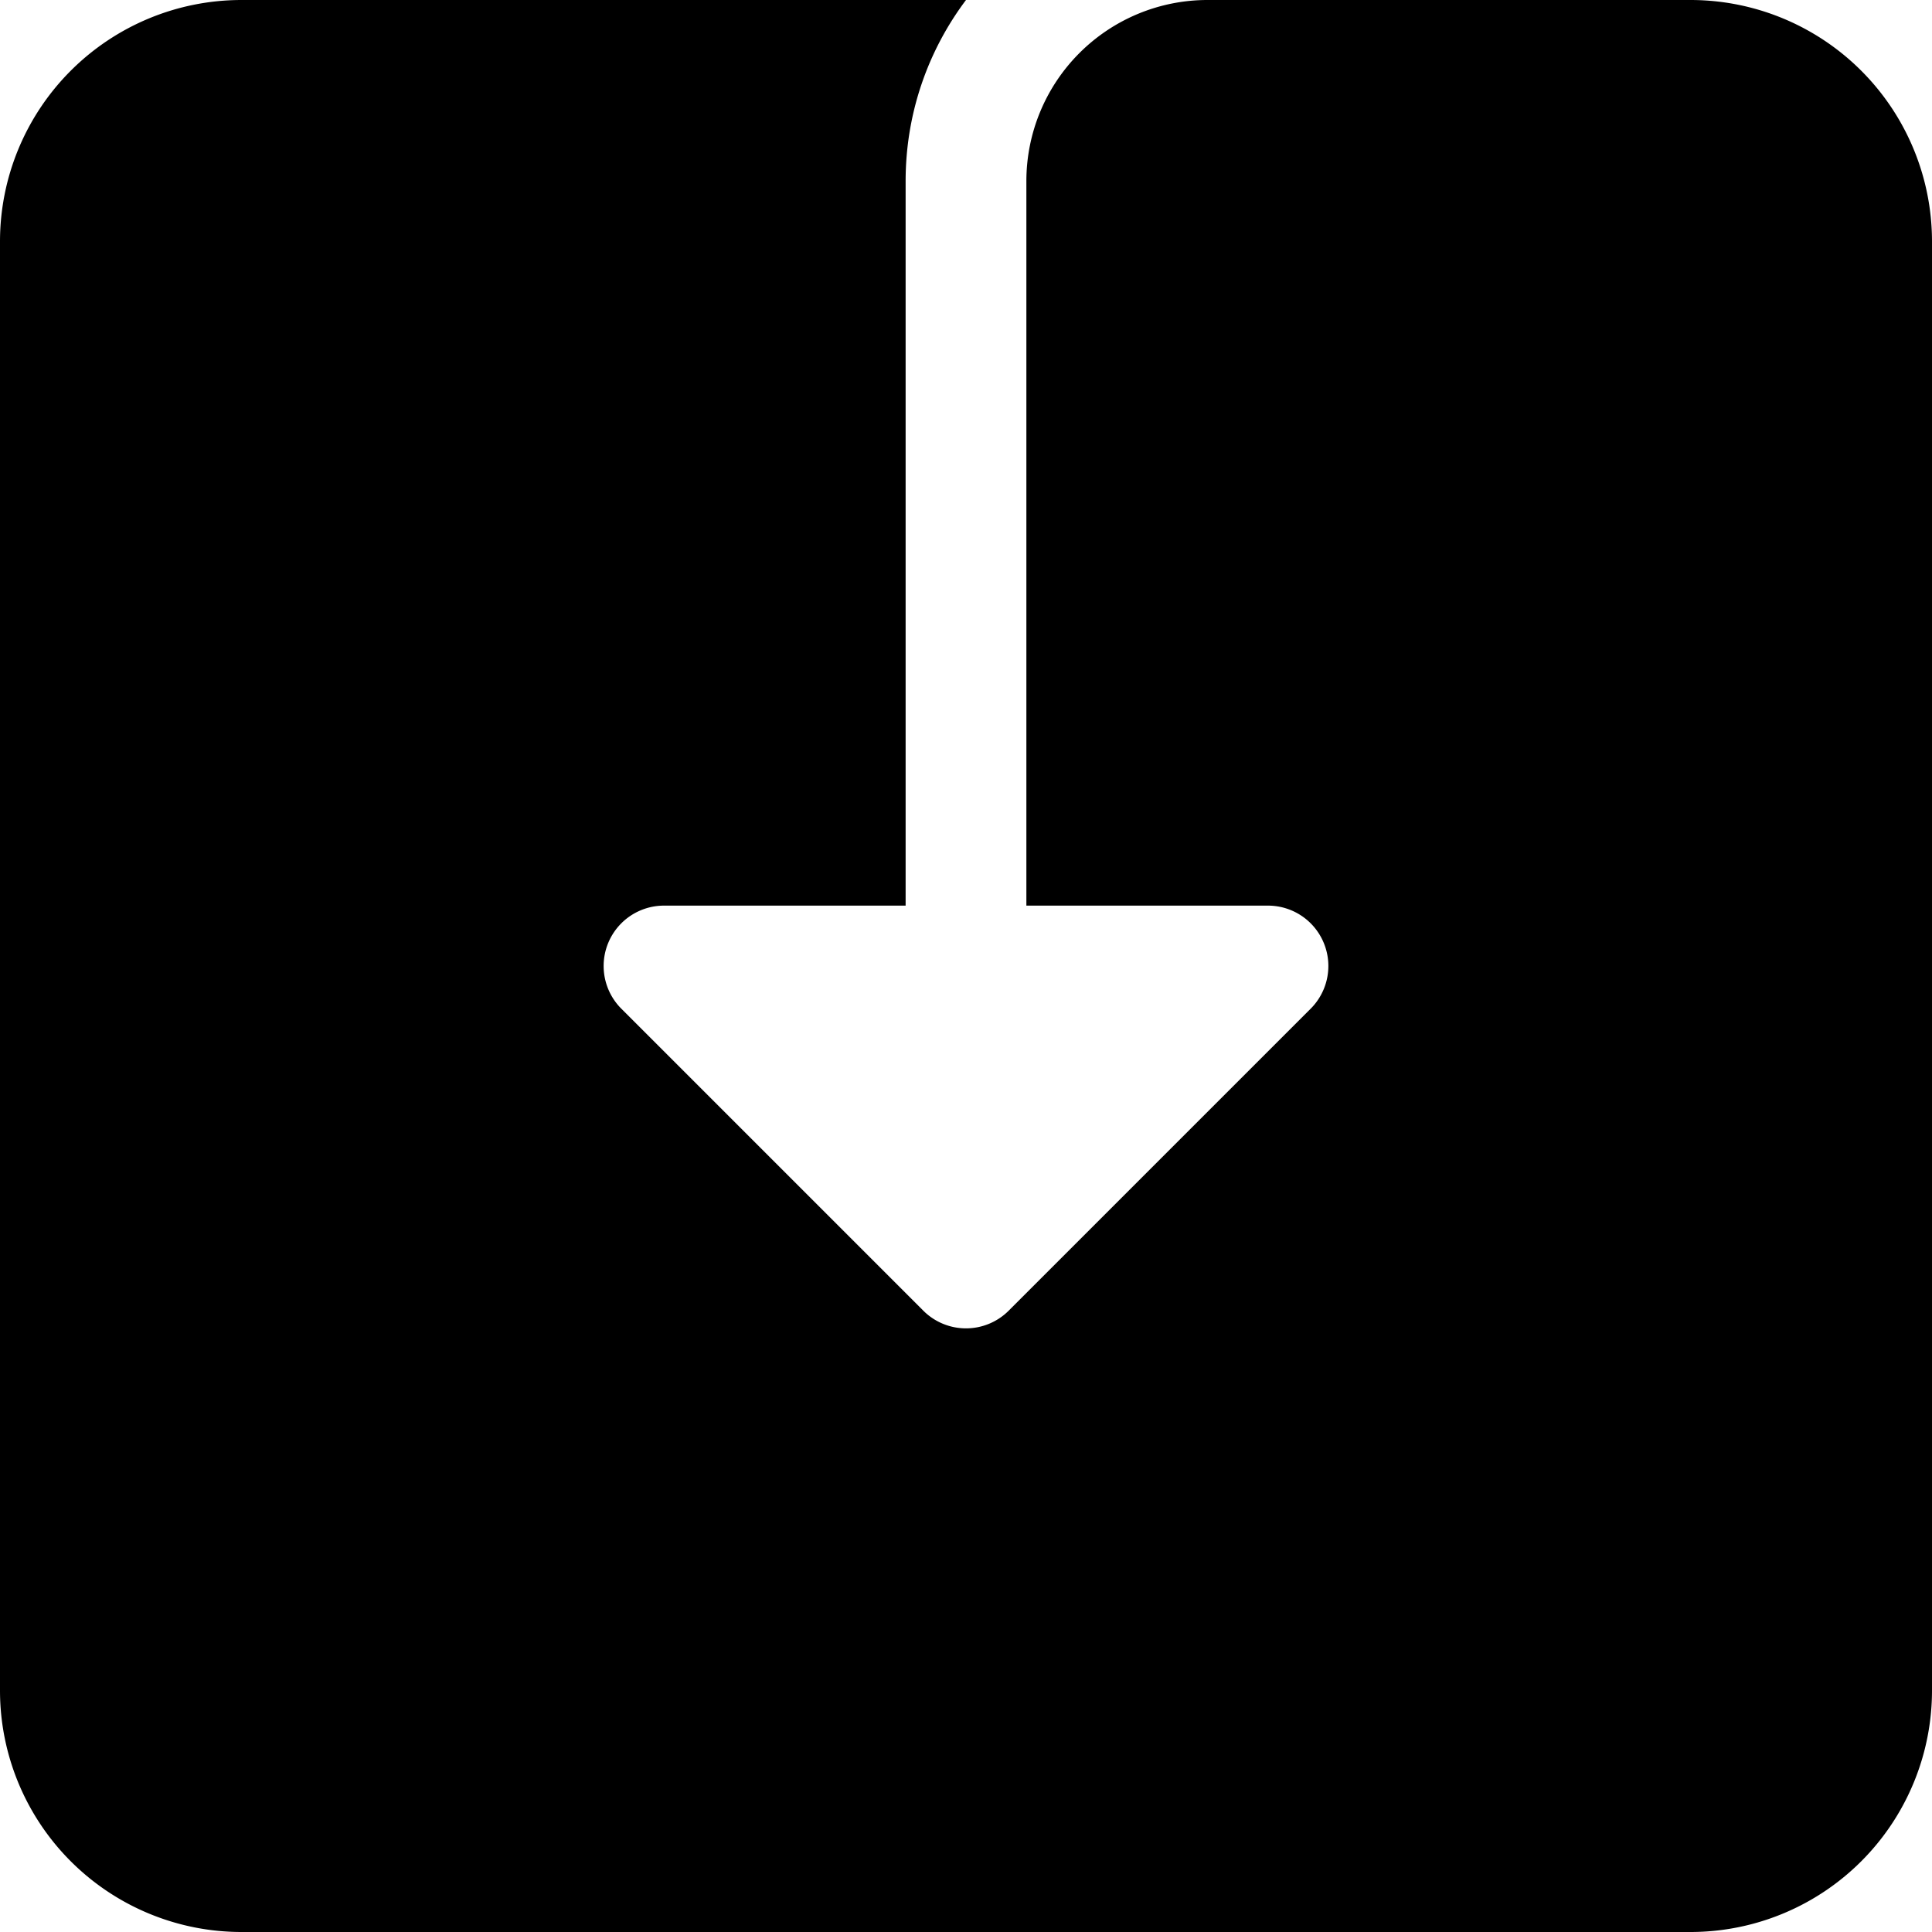
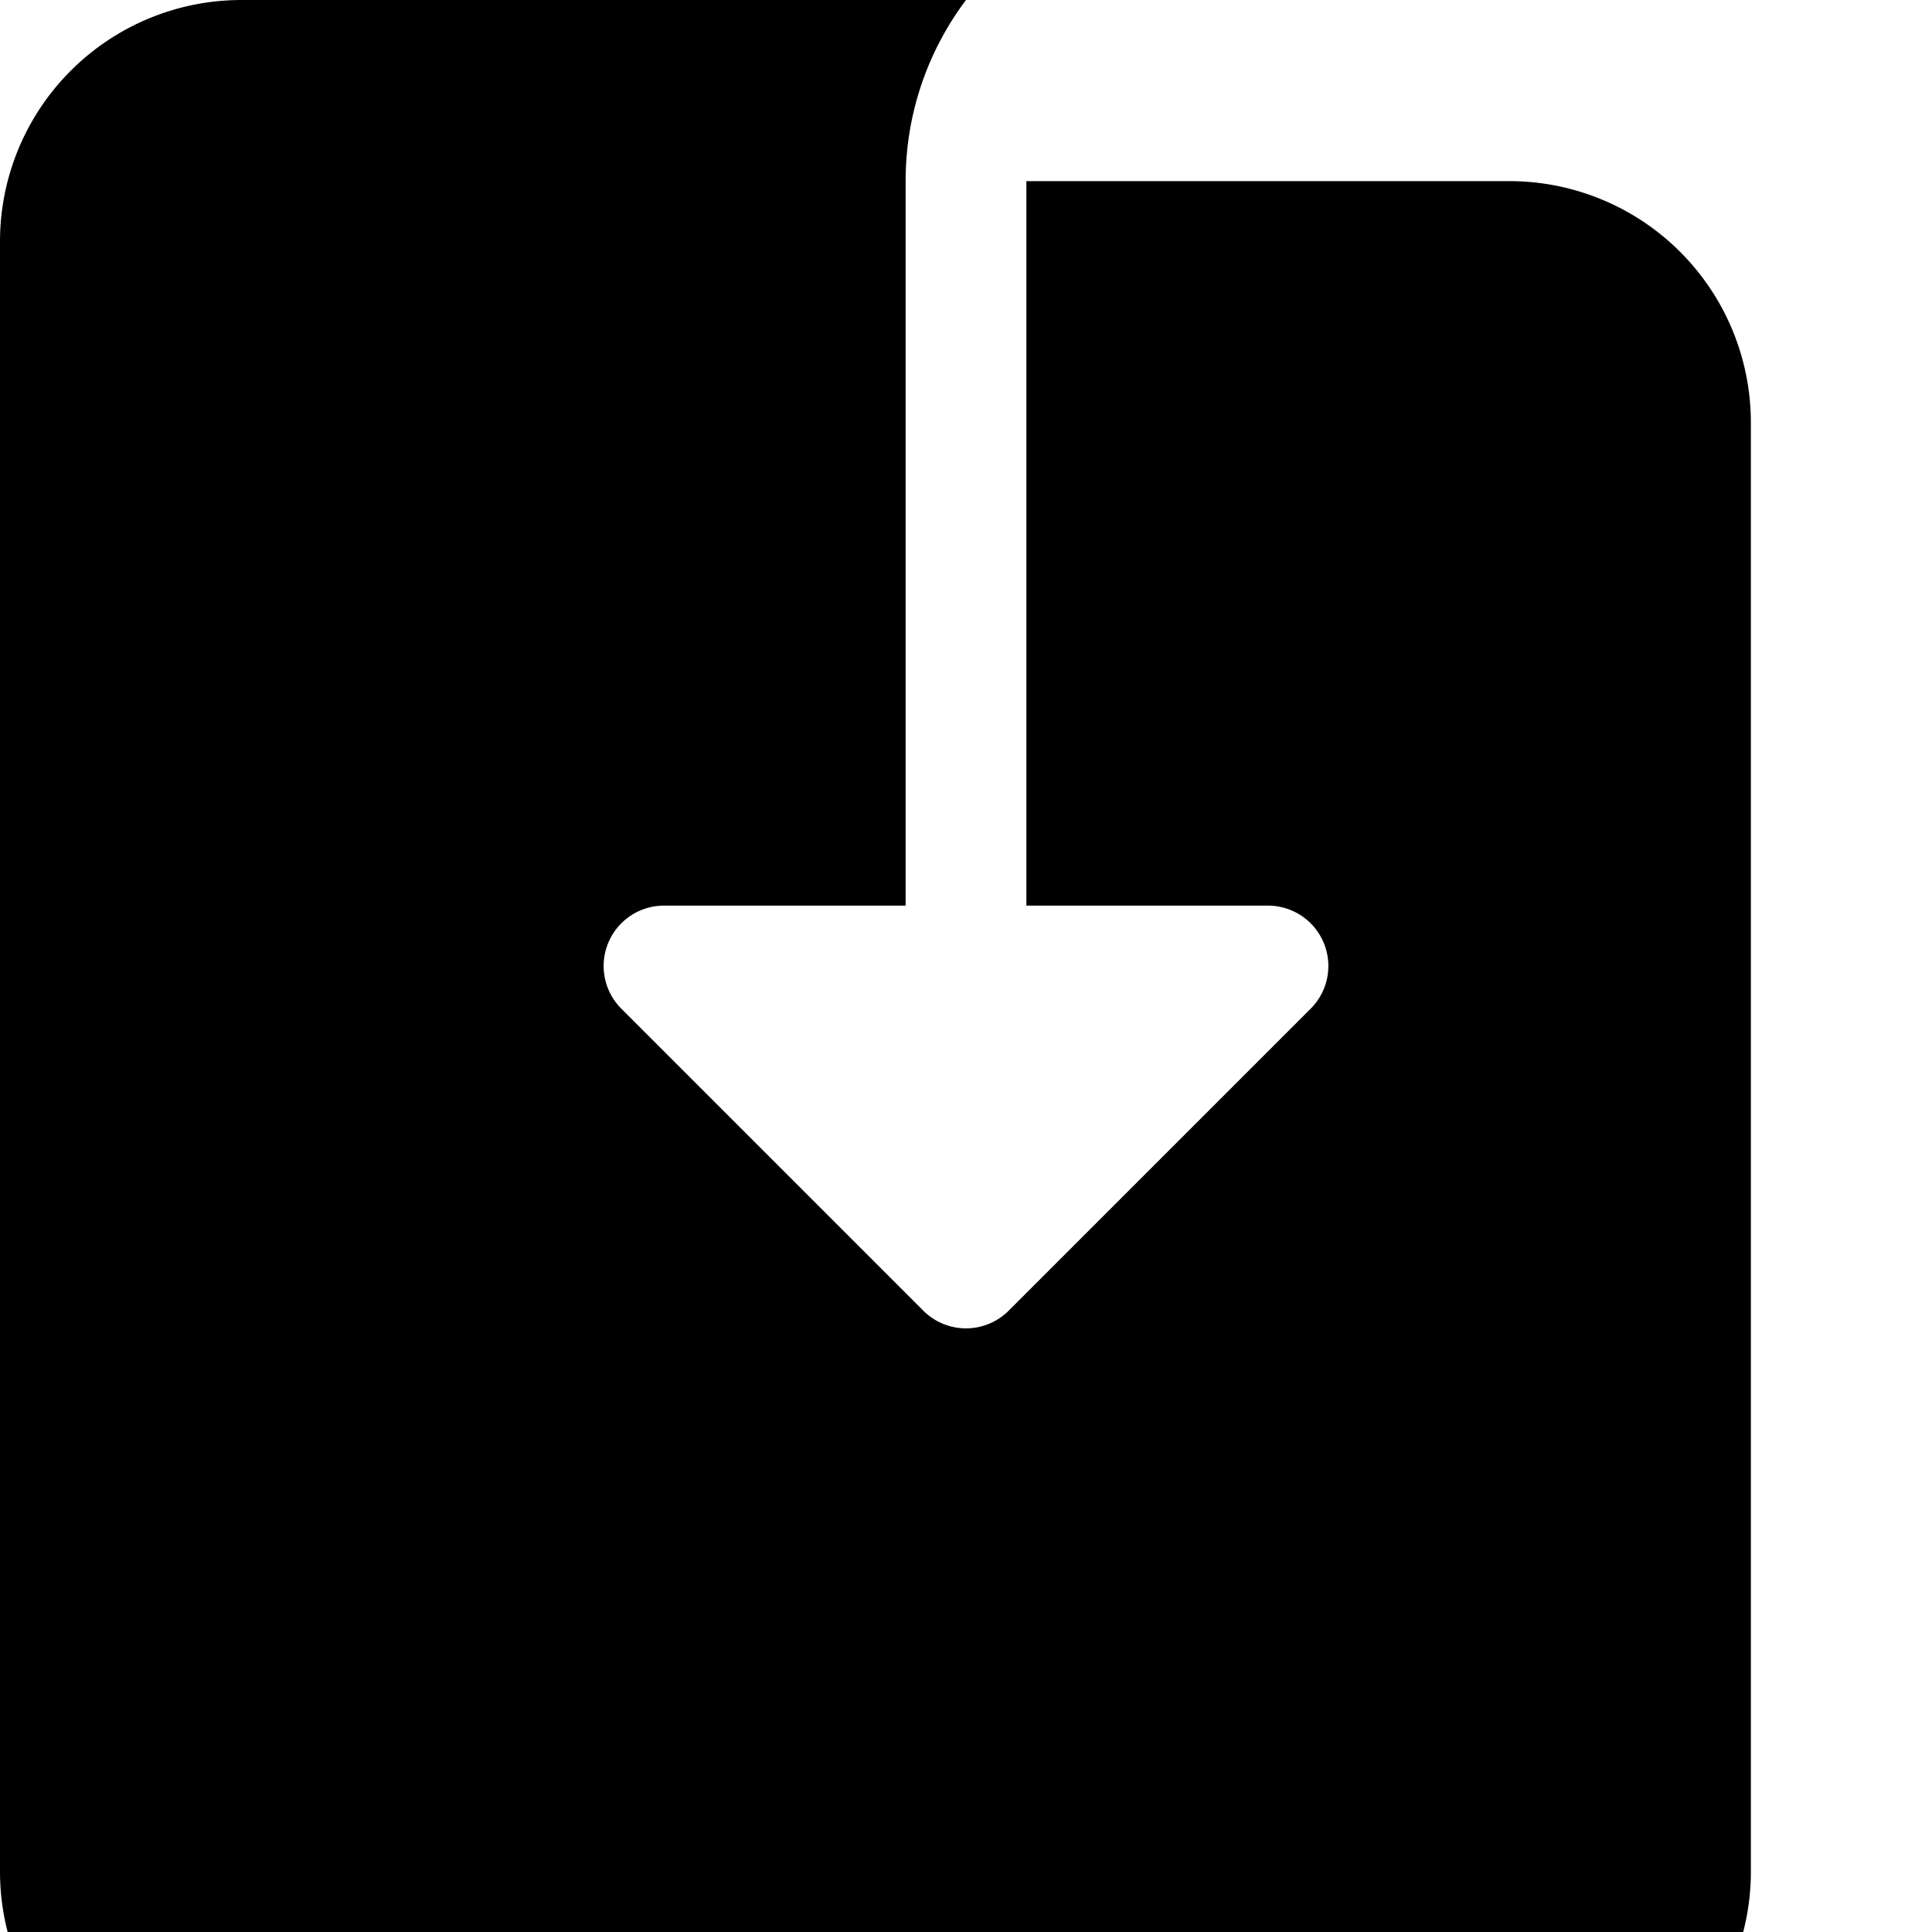
<svg xmlns="http://www.w3.org/2000/svg" fill="currentColor" viewBox="0 0 16 16">
-   <path d="M8.5 1.5A1.5 1.5 0 0110 0h4a2 2 0 012 2v12a2 2 0 01-2 2H2a2 2 0 01-2-2V2a2 2 0 012-2h6c-.314.418-.5.937-.5 1.5v6h-2a.5.5 0 00-.354.854l2.5 2.5a.5.5 0 00.708 0l2.5-2.5A.5.5 0 0010.5 7.5h-2v-6z" />
+   <path d="M8.5 1.5h4a2 2 0 012 2v12a2 2 0 01-2 2H2a2 2 0 01-2-2V2a2 2 0 012-2h6c-.314.418-.5.937-.5 1.5v6h-2a.5.5 0 00-.354.854l2.5 2.5a.5.5 0 00.708 0l2.5-2.5A.5.5 0 0010.5 7.5h-2v-6z" />
</svg>